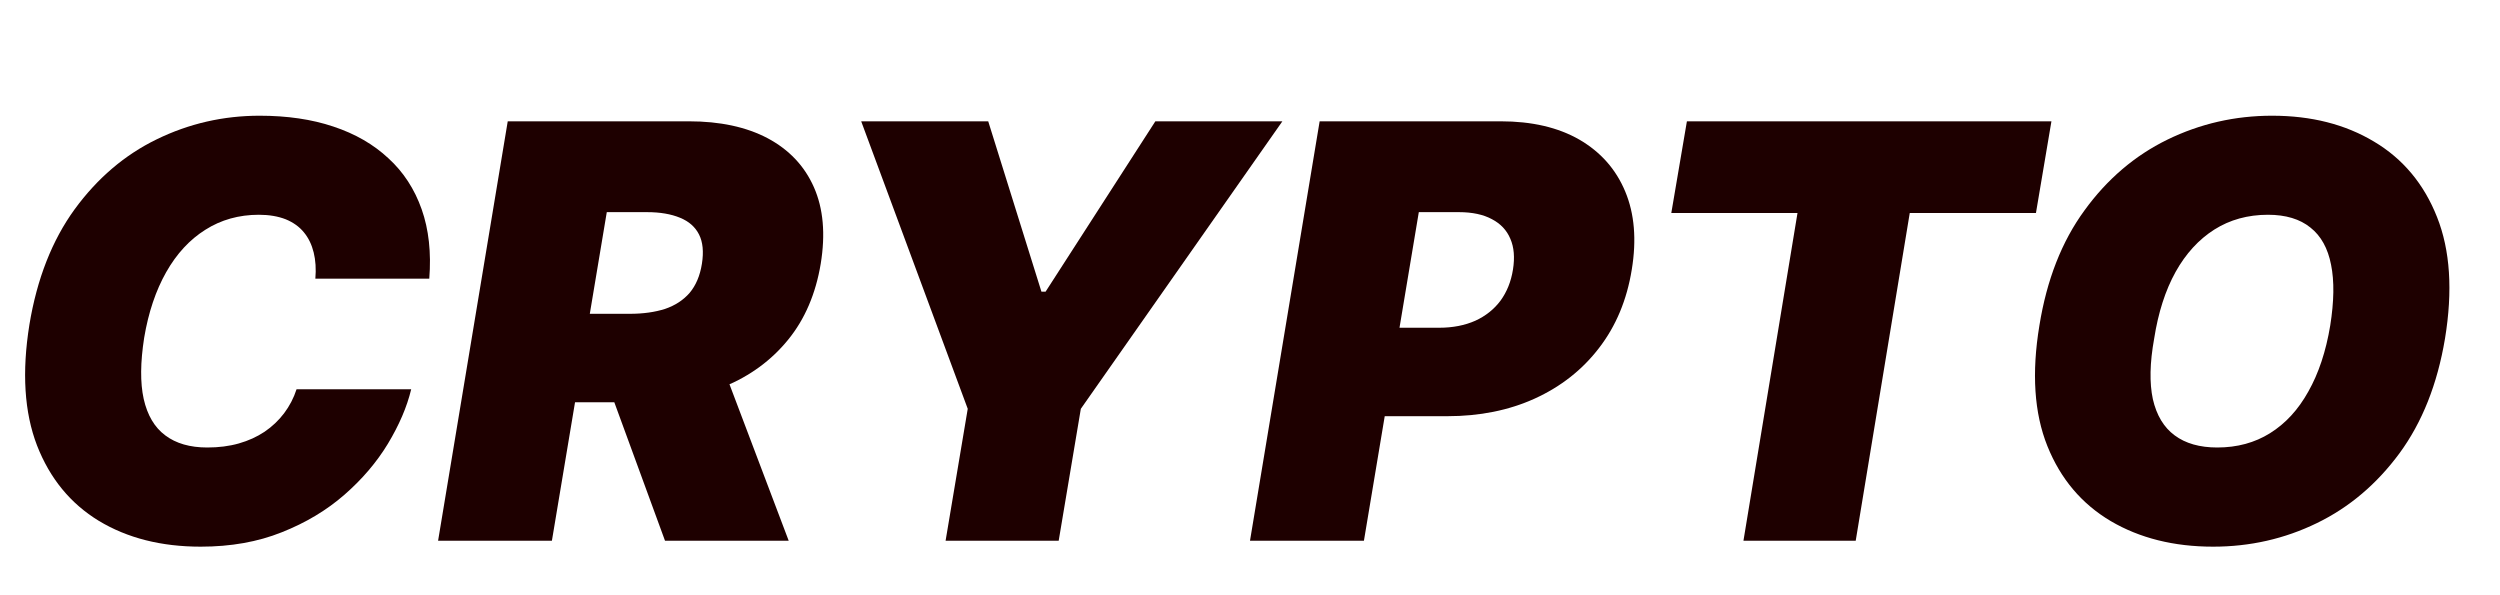
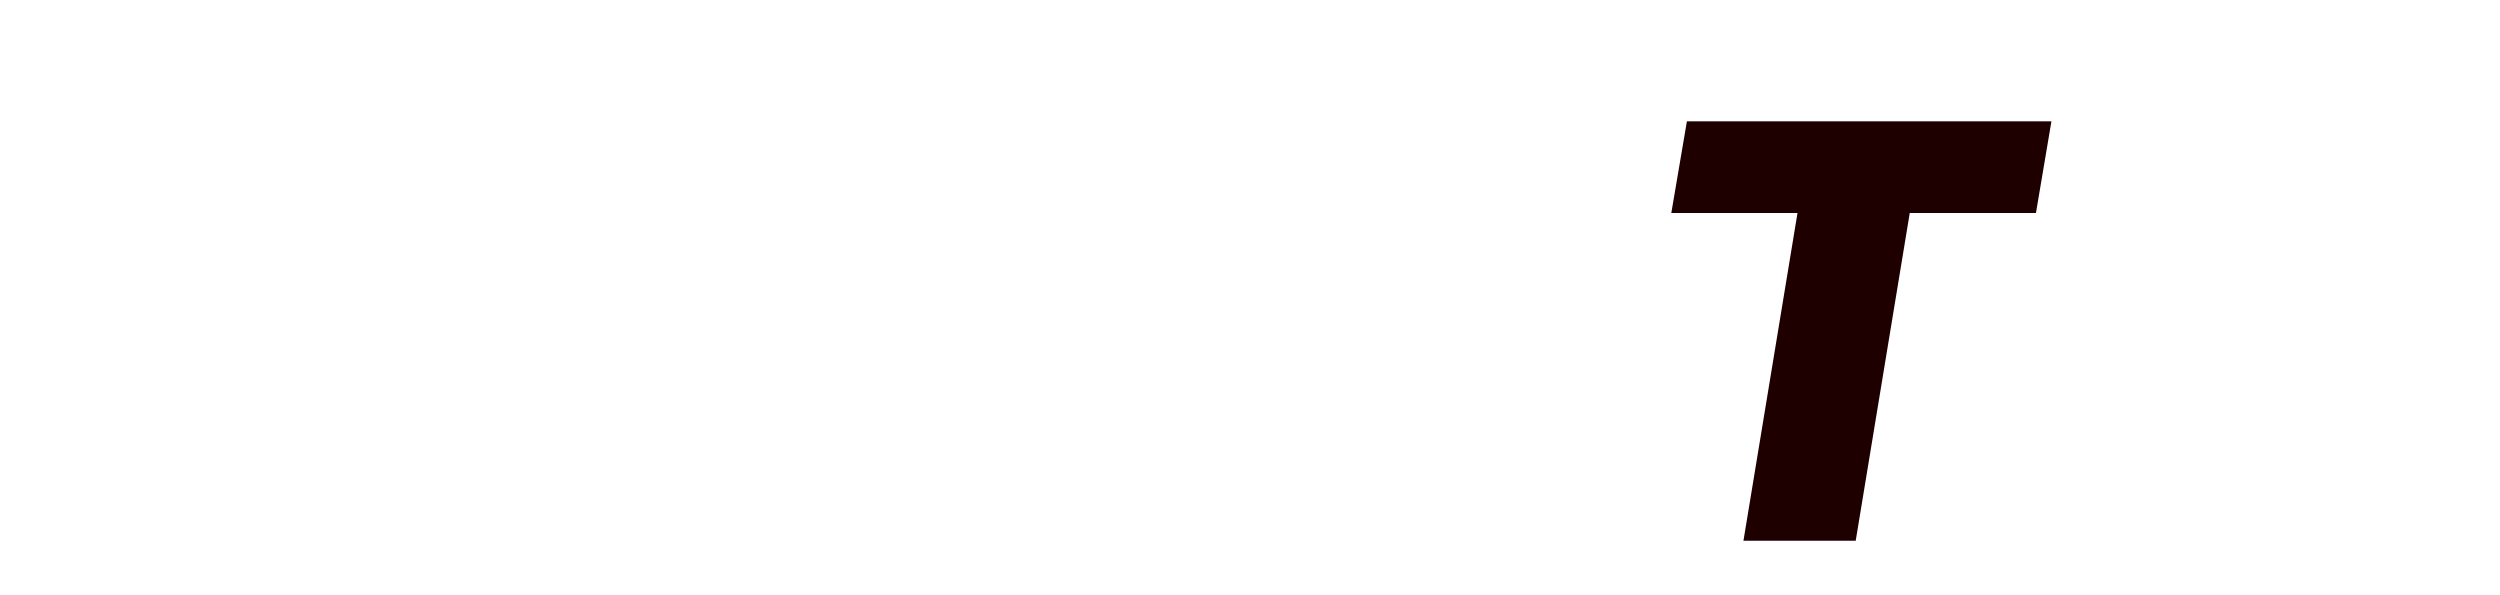
<svg xmlns="http://www.w3.org/2000/svg" width="21" height="5" viewBox="0 0 21 5" fill="none">
-   <path d="M3.606 2.341H2.649C2.656 2.26 2.651 2.186 2.635 2.121C2.619 2.056 2.592 1.999 2.553 1.952C2.514 1.904 2.463 1.868 2.4 1.842C2.336 1.817 2.261 1.804 2.174 1.804C2.007 1.804 1.857 1.846 1.725 1.93C1.593 2.013 1.484 2.131 1.396 2.286C1.309 2.44 1.247 2.623 1.211 2.837C1.179 3.043 1.177 3.215 1.207 3.351C1.238 3.488 1.298 3.59 1.388 3.657C1.478 3.725 1.596 3.759 1.741 3.759C1.837 3.759 1.925 3.748 2.006 3.725C2.087 3.702 2.159 3.669 2.222 3.627C2.287 3.583 2.341 3.531 2.386 3.472C2.432 3.411 2.467 3.344 2.491 3.27H3.454C3.418 3.42 3.352 3.572 3.258 3.728C3.164 3.883 3.042 4.026 2.893 4.156C2.744 4.286 2.569 4.391 2.367 4.471C2.165 4.552 1.938 4.592 1.686 4.592C1.355 4.592 1.07 4.52 0.83 4.375C0.592 4.23 0.419 4.019 0.311 3.742C0.204 3.464 0.183 3.126 0.247 2.727C0.311 2.341 0.438 2.018 0.627 1.758C0.817 1.498 1.047 1.301 1.317 1.17C1.588 1.038 1.876 0.972 2.181 0.972C2.412 0.972 2.618 1.002 2.8 1.063C2.984 1.124 3.138 1.213 3.263 1.33C3.389 1.445 3.482 1.588 3.542 1.758C3.602 1.928 3.623 2.122 3.606 2.341Z" fill="#1E0000" />
-   <path d="M3.68 4.542L4.265 1.019H5.786C6.047 1.019 6.268 1.066 6.448 1.161C6.628 1.257 6.758 1.394 6.837 1.573C6.916 1.752 6.935 1.966 6.894 2.216C6.852 2.468 6.761 2.681 6.62 2.854C6.48 3.026 6.302 3.157 6.085 3.247C5.869 3.335 5.627 3.379 5.359 3.379H4.45L4.574 2.636H5.29C5.403 2.636 5.501 2.622 5.586 2.595C5.671 2.566 5.74 2.521 5.793 2.46C5.845 2.398 5.88 2.317 5.896 2.216C5.912 2.115 5.904 2.033 5.872 1.97C5.84 1.906 5.786 1.859 5.712 1.829C5.637 1.798 5.545 1.782 5.435 1.782H5.097L4.636 4.542H3.68ZM6.013 2.925L6.625 4.542H5.586L4.994 2.925H6.013Z" fill="#1E0000" />
-   <path d="M7.234 1.019H8.301L8.748 2.45H8.783L9.705 1.019H10.772L9.079 3.434L8.893 4.542H7.943L8.129 3.434L7.234 1.019Z" fill="#1E0000" />
-   <path d="M10.5 4.542L11.085 1.019H12.606C12.867 1.019 13.088 1.07 13.267 1.173C13.446 1.277 13.574 1.422 13.652 1.609C13.73 1.796 13.748 2.014 13.707 2.264C13.666 2.519 13.574 2.739 13.432 2.923C13.291 3.107 13.111 3.248 12.892 3.348C12.674 3.447 12.429 3.496 12.159 3.496H11.25L11.374 2.753H12.09C12.204 2.753 12.305 2.733 12.393 2.694C12.48 2.654 12.55 2.598 12.604 2.526C12.658 2.452 12.693 2.365 12.709 2.264C12.725 2.163 12.718 2.077 12.687 2.006C12.657 1.934 12.605 1.879 12.532 1.841C12.46 1.802 12.367 1.782 12.255 1.782H11.918L11.457 4.542H10.5Z" fill="#1E0000" />
  <path d="M14.039 1.789L14.17 1.019H17.232L17.102 1.789H16.042L15.588 4.542H14.645L15.099 1.789H14.039Z" fill="#1E0000" />
-   <path d="M20.538 2.844C20.474 3.227 20.346 3.548 20.156 3.807C19.965 4.066 19.734 4.262 19.462 4.394C19.191 4.526 18.9 4.592 18.59 4.592C18.26 4.592 17.973 4.52 17.73 4.377C17.487 4.233 17.309 4.023 17.198 3.747C17.087 3.47 17.065 3.133 17.131 2.734C17.193 2.35 17.319 2.028 17.51 1.767C17.7 1.505 17.932 1.307 18.206 1.173C18.481 1.039 18.774 0.972 19.086 0.972C19.414 0.972 19.699 1.044 19.941 1.189C20.184 1.333 20.361 1.545 20.471 1.823C20.582 2.102 20.604 2.442 20.538 2.844ZM19.574 2.734C19.606 2.532 19.609 2.362 19.581 2.224C19.554 2.085 19.496 1.981 19.407 1.911C19.319 1.84 19.2 1.804 19.051 1.804C18.881 1.804 18.731 1.846 18.601 1.928C18.47 2.011 18.361 2.13 18.275 2.284C18.189 2.439 18.129 2.626 18.095 2.844C18.058 3.048 18.055 3.218 18.084 3.353C18.115 3.488 18.176 3.59 18.267 3.657C18.358 3.725 18.478 3.759 18.625 3.759C18.792 3.759 18.94 3.719 19.068 3.639C19.198 3.558 19.305 3.442 19.39 3.289C19.476 3.137 19.538 2.952 19.574 2.734Z" fill="#1E0000" />
</svg>